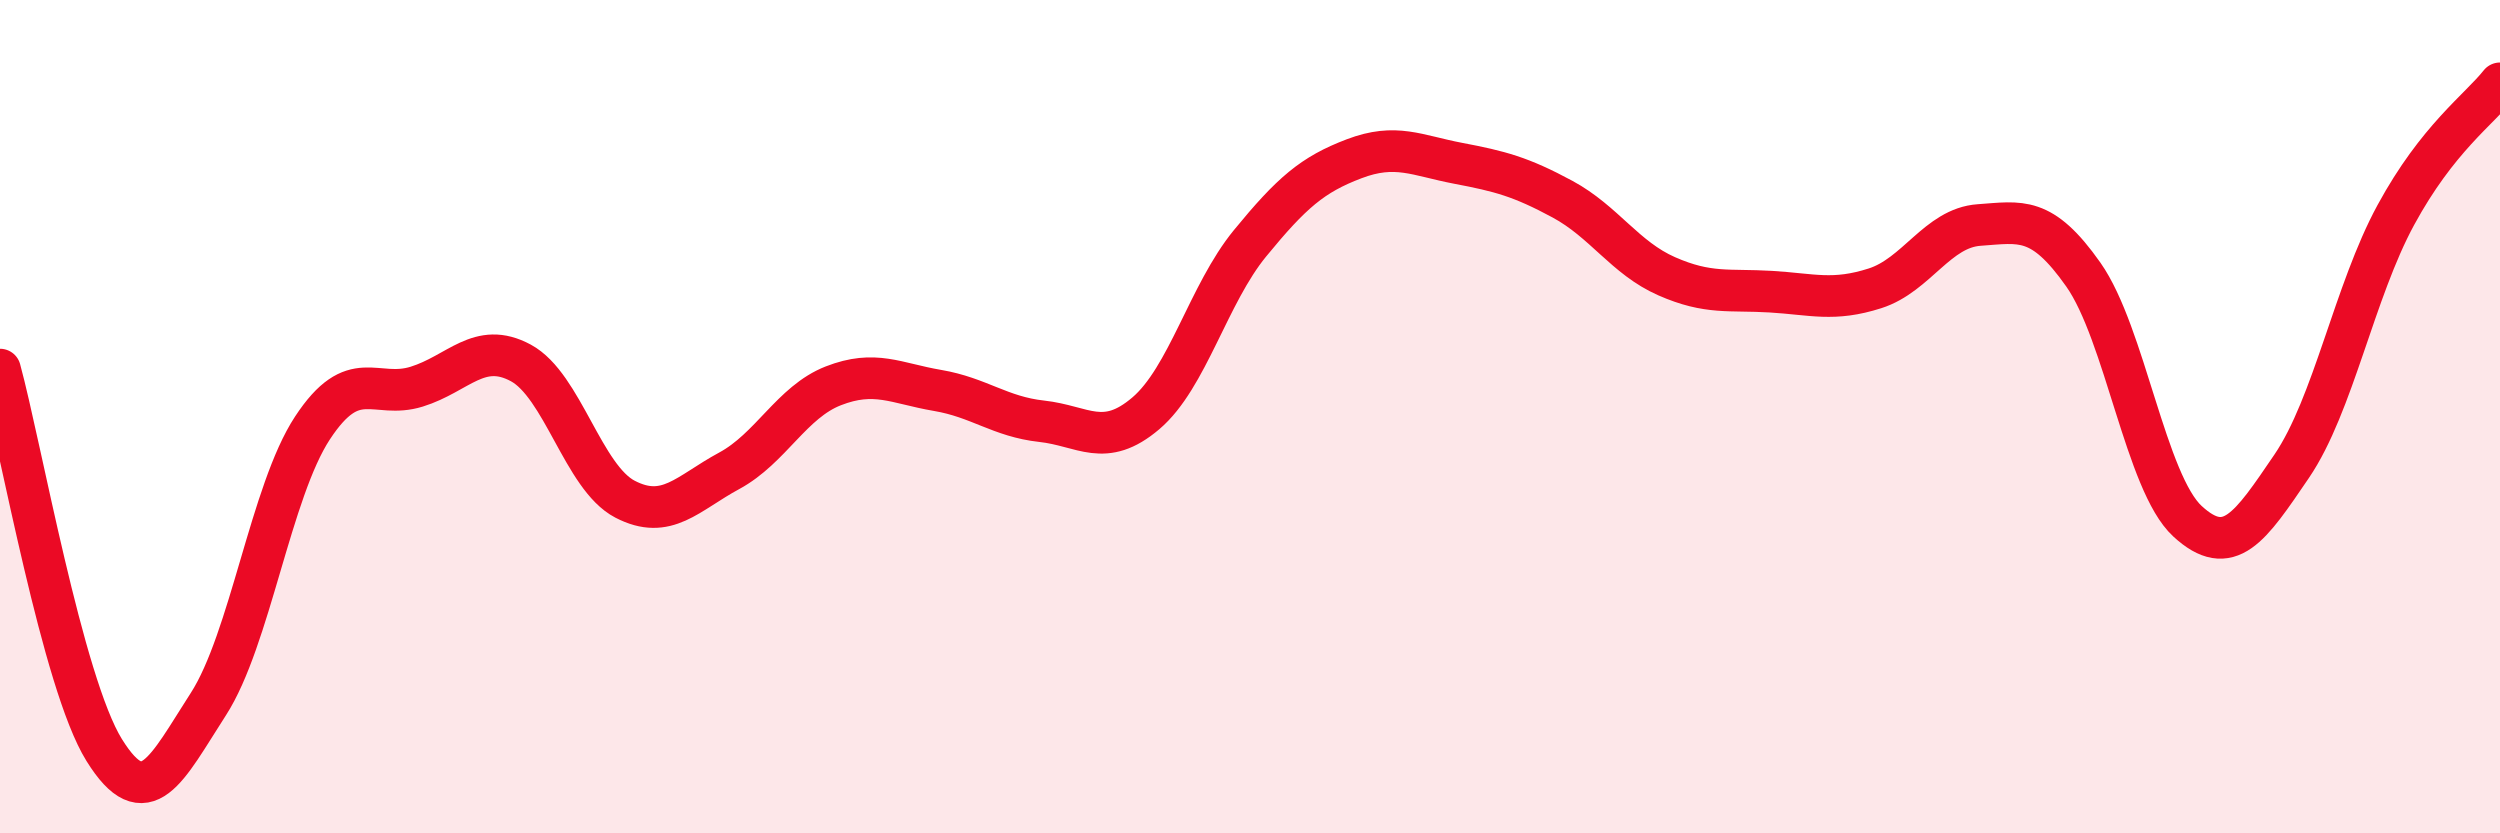
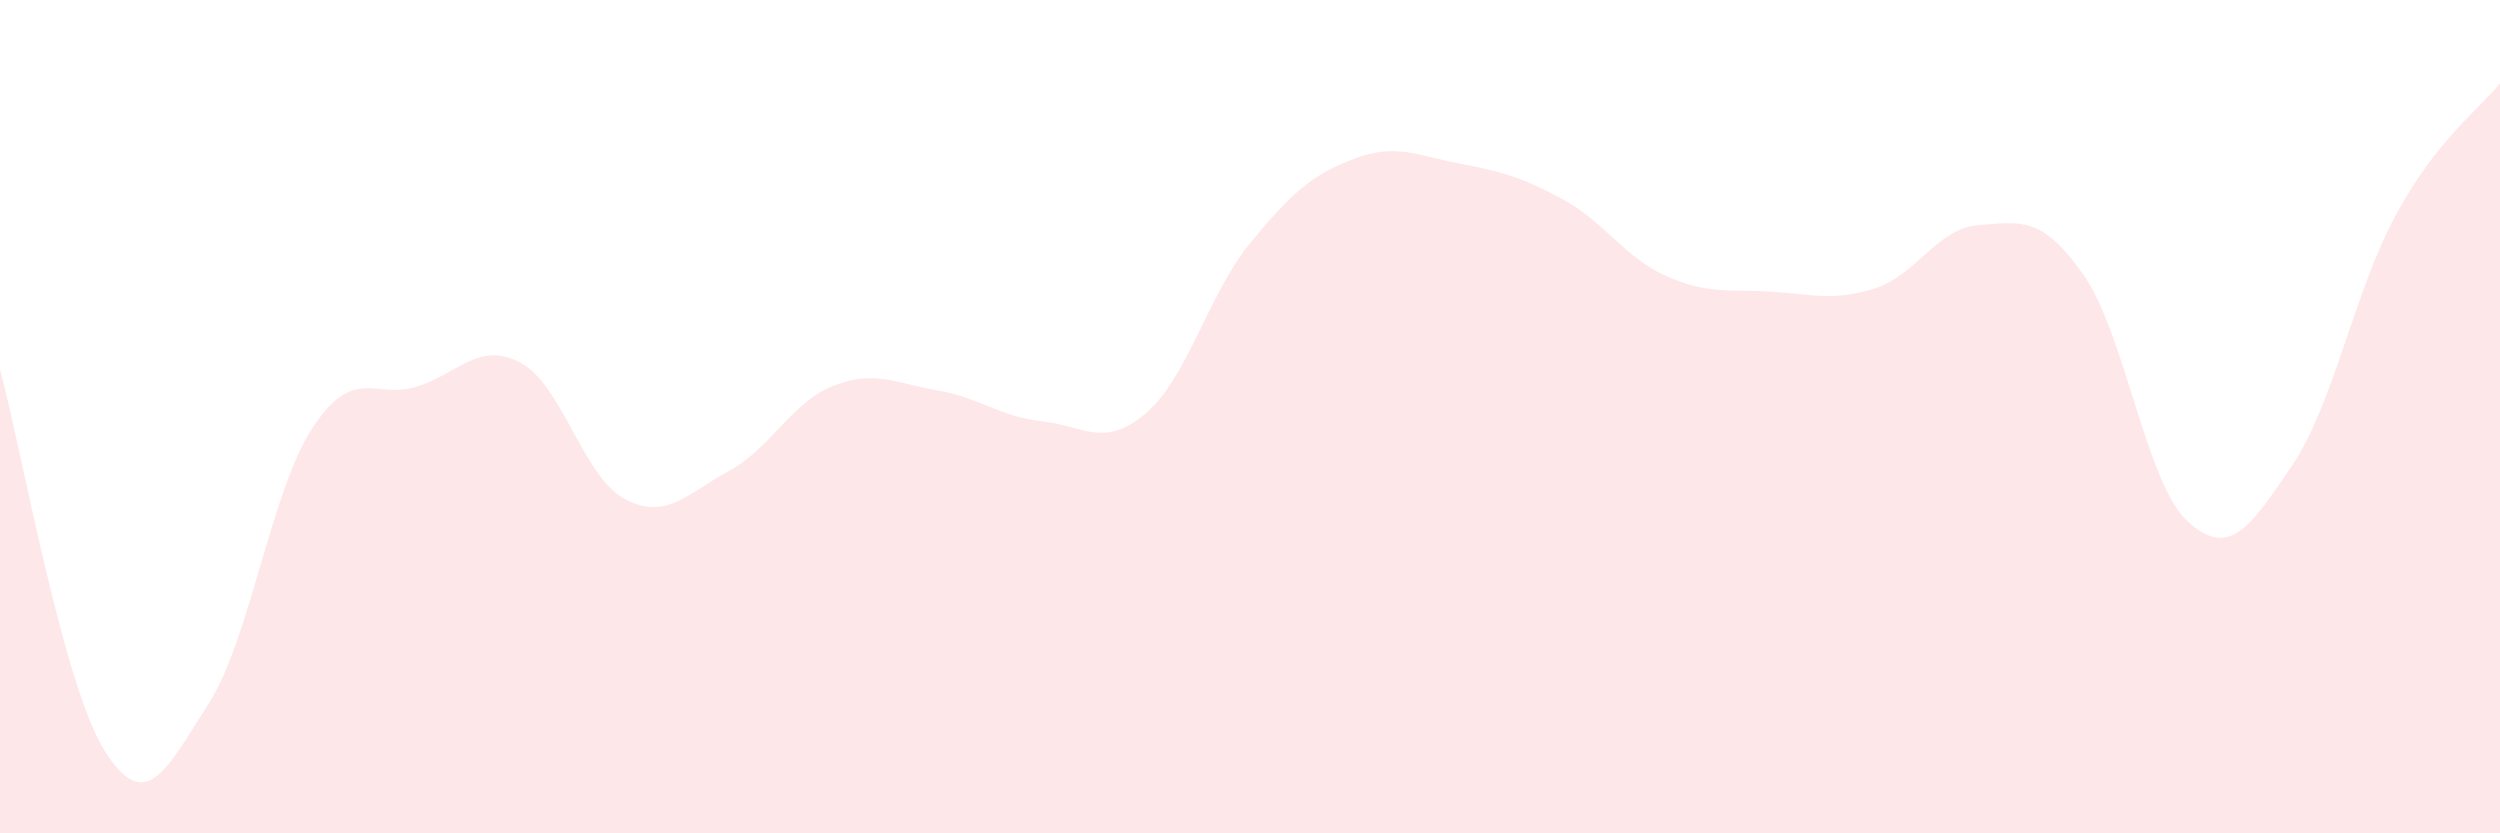
<svg xmlns="http://www.w3.org/2000/svg" width="60" height="20" viewBox="0 0 60 20">
  <path d="M 0,8.87 C 0.5,10.7 1.5,16.39 2.5,18 C 3.5,19.61 4,18.45 5,16.9 C 6,15.35 6.5,11.79 7.5,10.27 C 8.5,8.75 9,9.59 10,9.28 C 11,8.97 11.5,8.17 12.5,8.71 C 13.5,9.25 14,11.46 15,11.98 C 16,12.5 16.5,11.84 17.5,11.3 C 18.5,10.76 19,9.65 20,9.26 C 21,8.87 21.5,9.2 22.5,9.37 C 23.5,9.54 24,10 25,10.11 C 26,10.22 26.5,10.77 27.5,9.92 C 28.5,9.07 29,7.06 30,5.84 C 31,4.62 31.5,4.19 32.5,3.81 C 33.5,3.43 34,3.73 35,3.92 C 36,4.11 36.5,4.24 37.5,4.78 C 38.5,5.32 39,6.19 40,6.63 C 41,7.07 41.5,6.94 42.5,7 C 43.5,7.06 44,7.24 45,6.92 C 46,6.6 46.5,5.47 47.5,5.4 C 48.5,5.33 49,5.17 50,6.59 C 51,8.01 51.5,11.59 52.5,12.51 C 53.5,13.43 54,12.66 55,11.19 C 56,9.72 56.5,7 57.5,5.16 C 58.5,3.32 59.5,2.63 60,2L60 20L0 20Z" fill="#EB0A25" opacity="0.1" stroke-linecap="round" stroke-linejoin="round" />
-   <path d="M 0,8.87 C 0.5,10.7 1.5,16.39 2.5,18 C 3.5,19.61 4,18.45 5,16.9 C 6,15.35 6.5,11.79 7.5,10.27 C 8.5,8.75 9,9.59 10,9.28 C 11,8.97 11.5,8.17 12.5,8.71 C 13.5,9.25 14,11.46 15,11.98 C 16,12.5 16.5,11.84 17.5,11.3 C 18.5,10.76 19,9.65 20,9.26 C 21,8.87 21.5,9.2 22.5,9.37 C 23.5,9.54 24,10 25,10.11 C 26,10.22 26.5,10.77 27.5,9.92 C 28.5,9.07 29,7.06 30,5.84 C 31,4.62 31.5,4.19 32.5,3.81 C 33.5,3.43 34,3.73 35,3.92 C 36,4.11 36.5,4.24 37.5,4.78 C 38.5,5.32 39,6.19 40,6.63 C 41,7.07 41.5,6.94 42.5,7 C 43.5,7.06 44,7.24 45,6.92 C 46,6.6 46.5,5.47 47.5,5.4 C 48.5,5.33 49,5.17 50,6.59 C 51,8.01 51.5,11.59 52.5,12.51 C 53.5,13.43 54,12.66 55,11.19 C 56,9.72 56.5,7 57.5,5.16 C 58.5,3.32 59.5,2.63 60,2" stroke="#EB0A25" stroke-width="1" fill="none" stroke-linecap="round" stroke-linejoin="round" />
</svg>